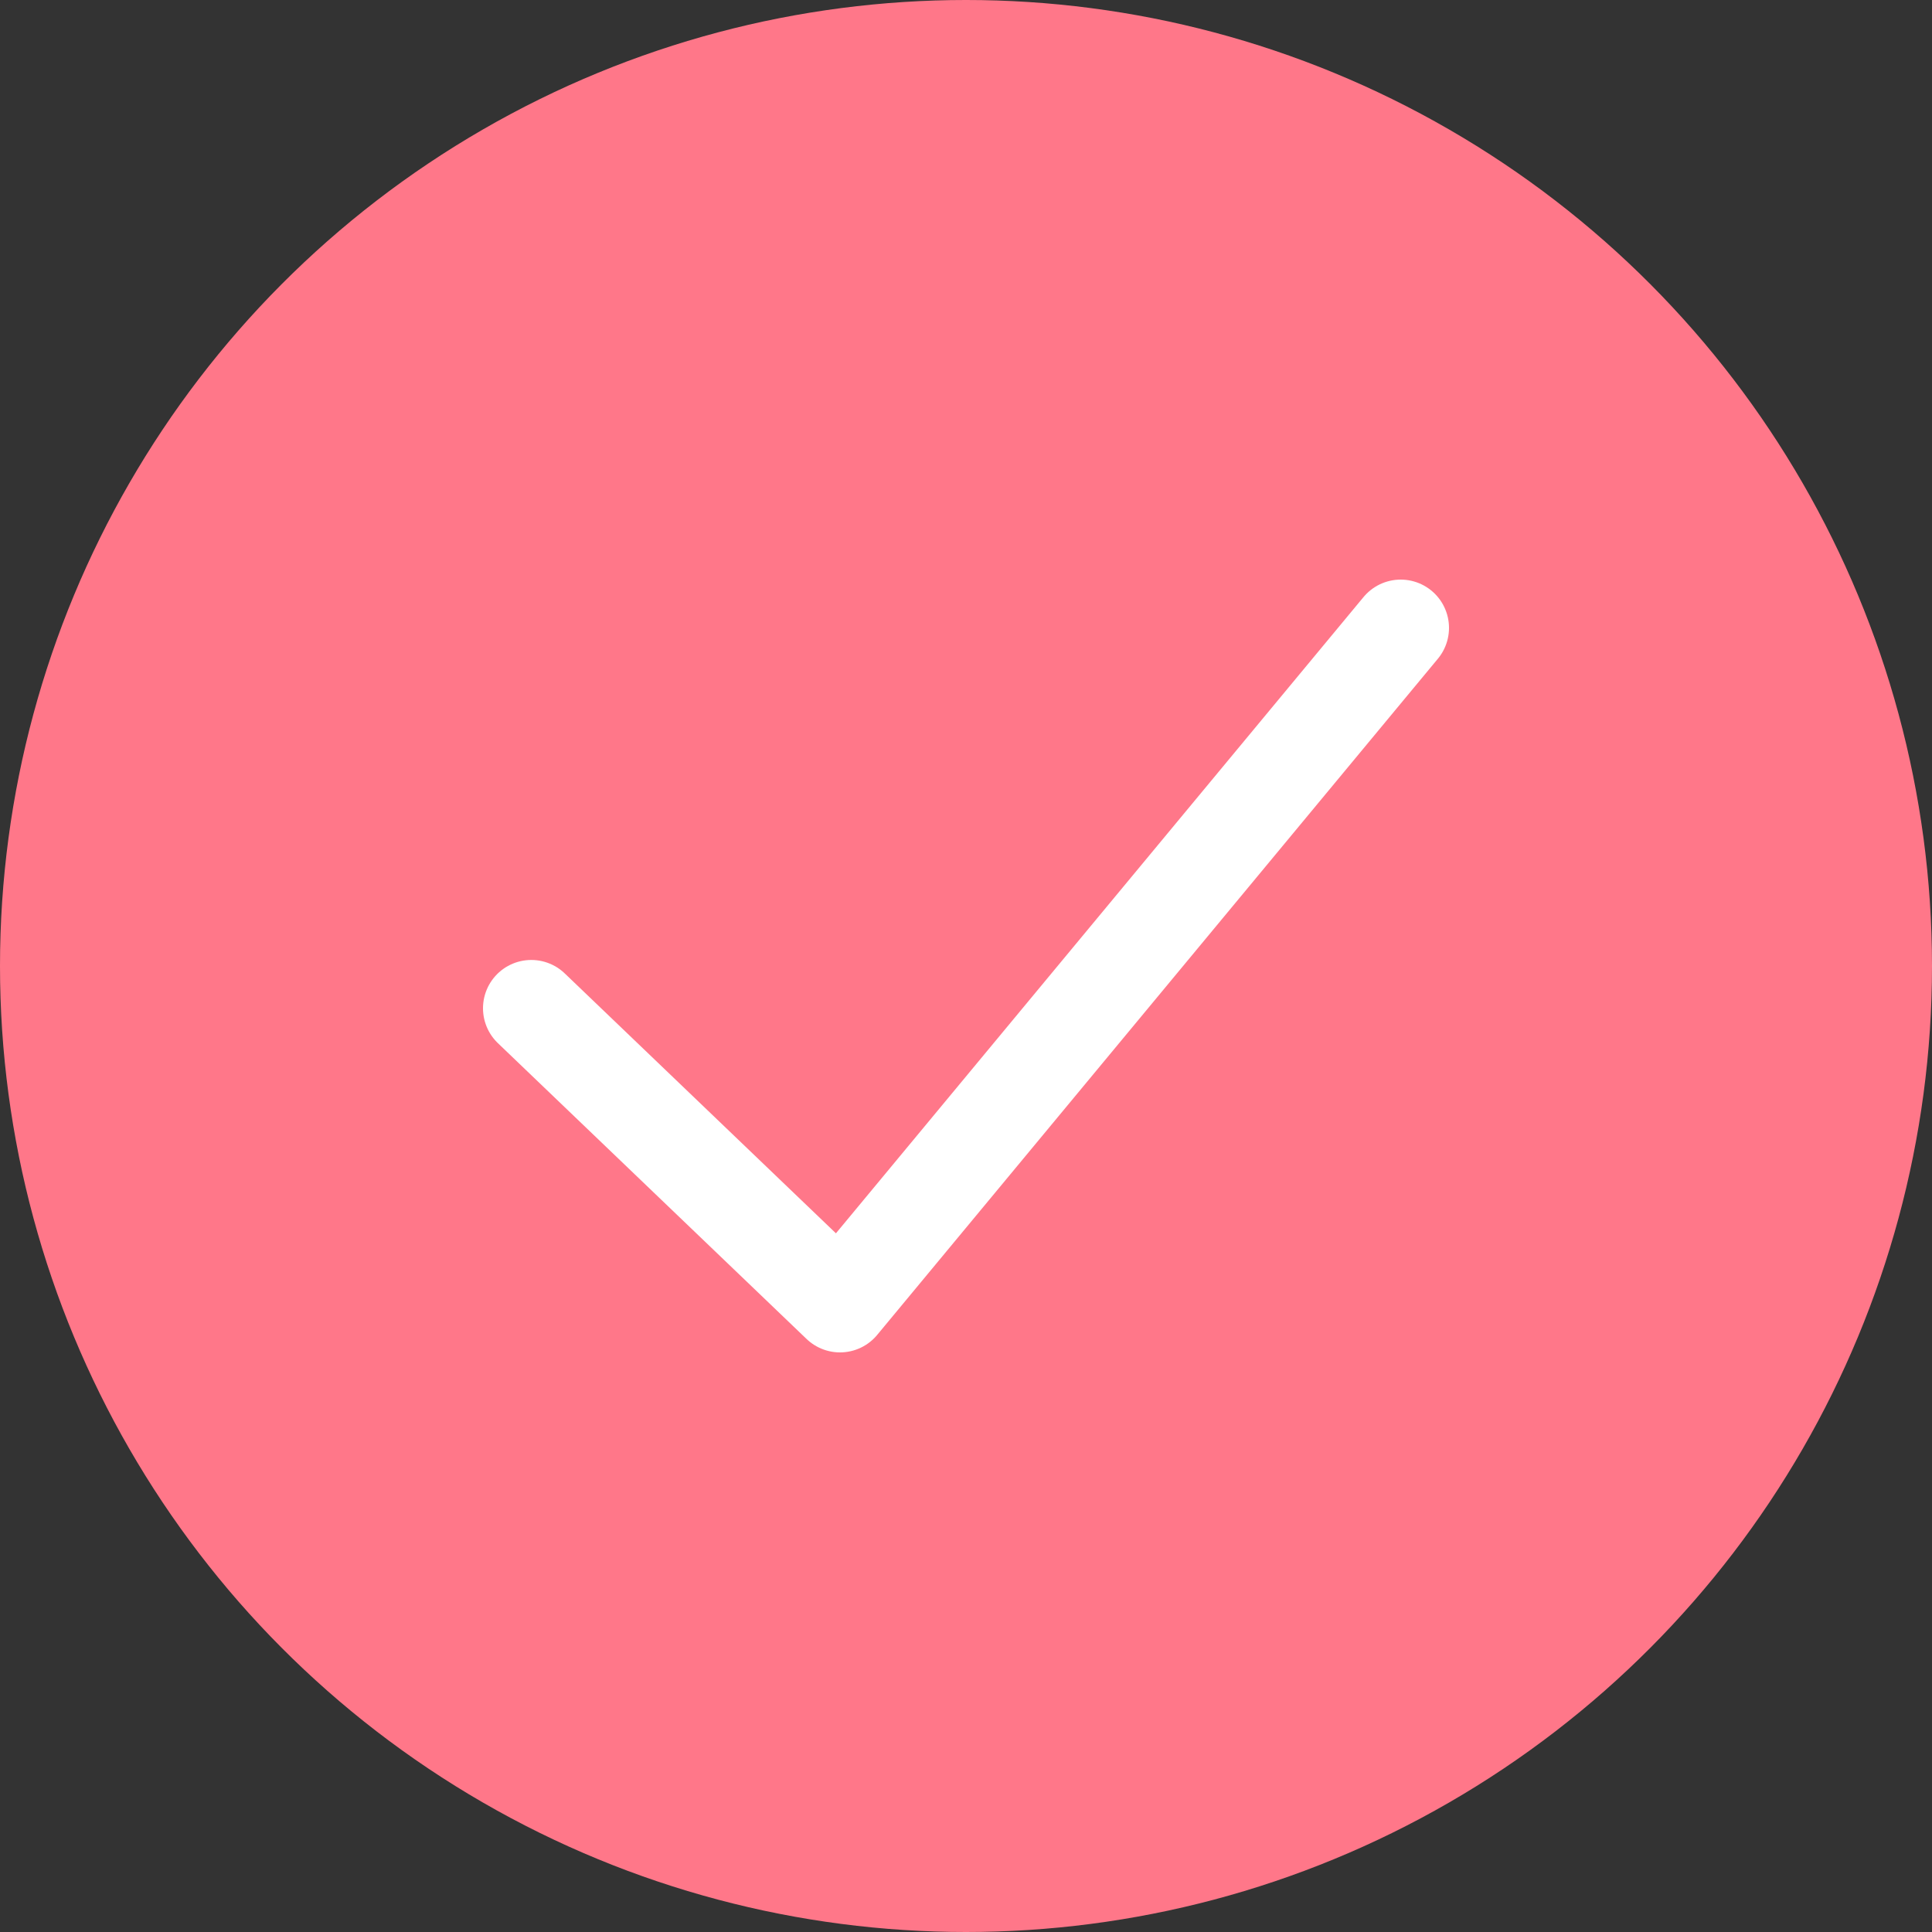
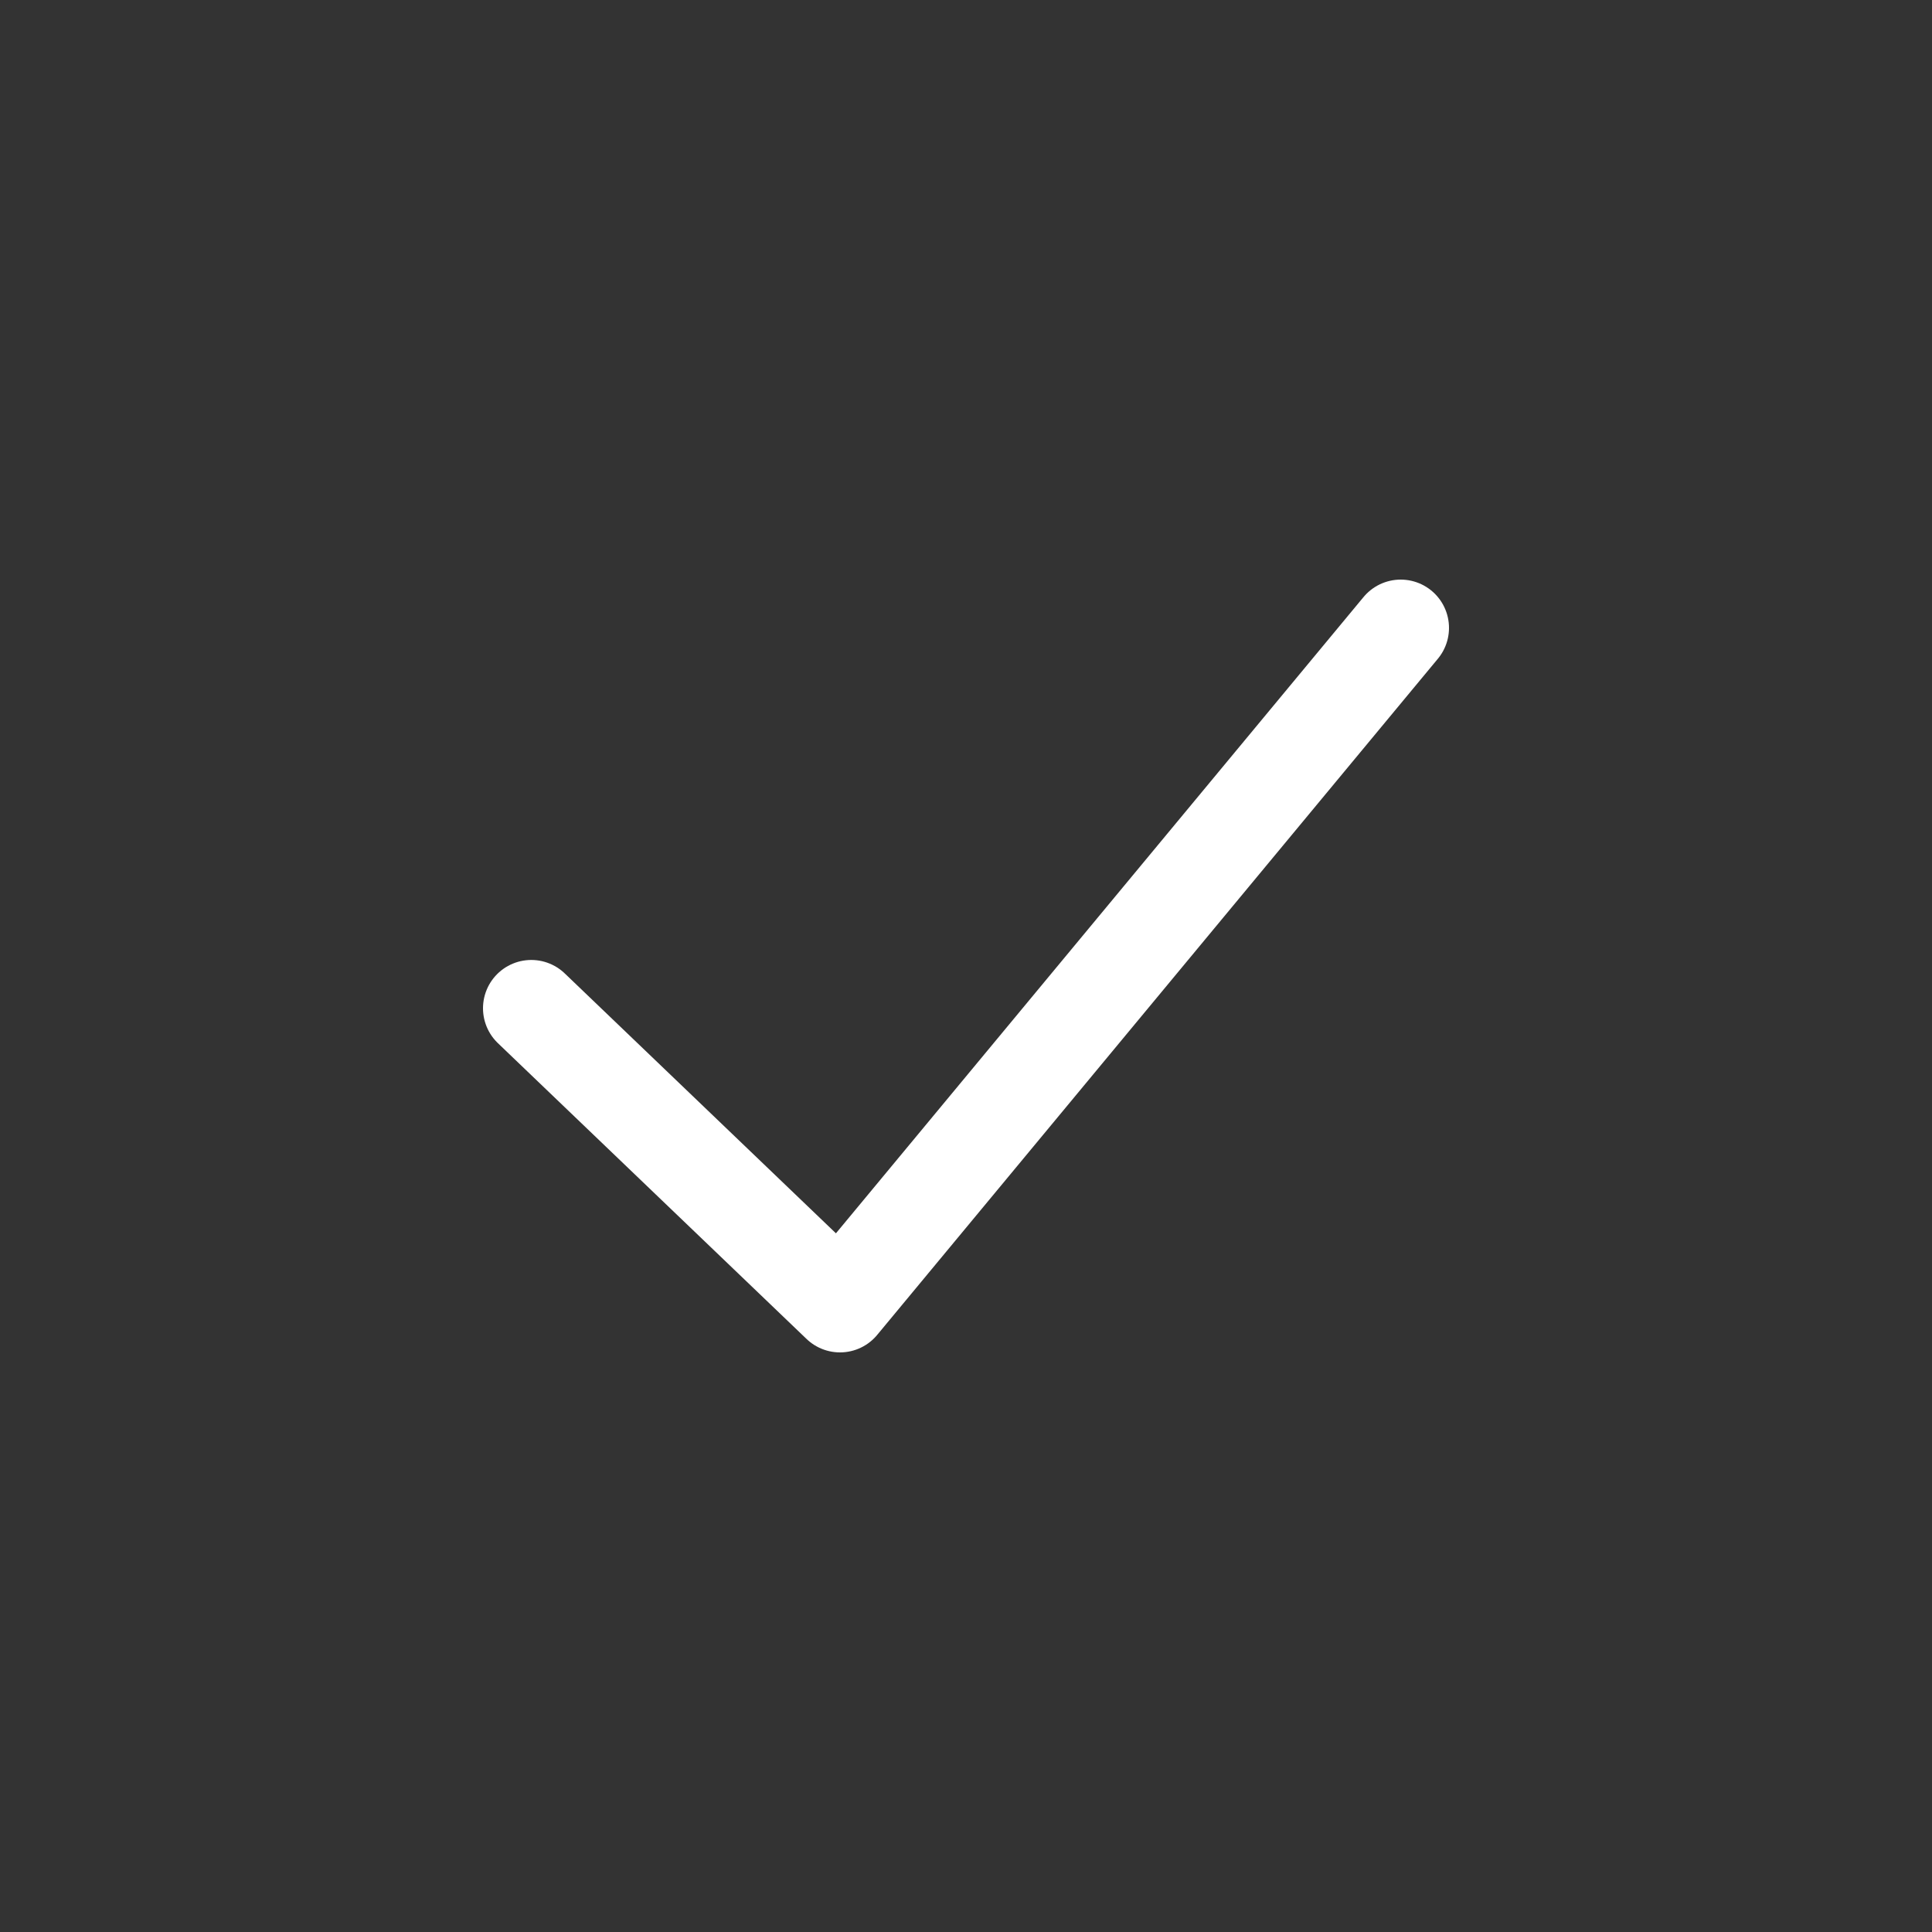
<svg xmlns="http://www.w3.org/2000/svg" width="40px" height="40px" viewBox="0 0 40 40" version="1.1">
  <rect x="0" y="0" width="40" height="40" fill="#333333" stroke="none" />
  <title>Group 3</title>
  <desc>Created with Sketch.</desc>
  <g id="Page-1" stroke="none" stroke-width="1" fill="none" fill-rule="evenodd">
    <g id="1-home" transform="translate(-215, -2090)">
      <g id="Group-5" transform="translate(215, 2090)">
        <g id="Group-3">
-           <circle id="Oval" fill="#FF7789" cx="20" cy="20" r="20" />
          <polyline id="Path-2" stroke="#FFFFFF" stroke-width="2" stroke-linecap="round" stroke-linejoin="round" points="11 20.875 17.391 27 29 13" />
        </g>
      </g>
    </g>
  </g>
</svg>